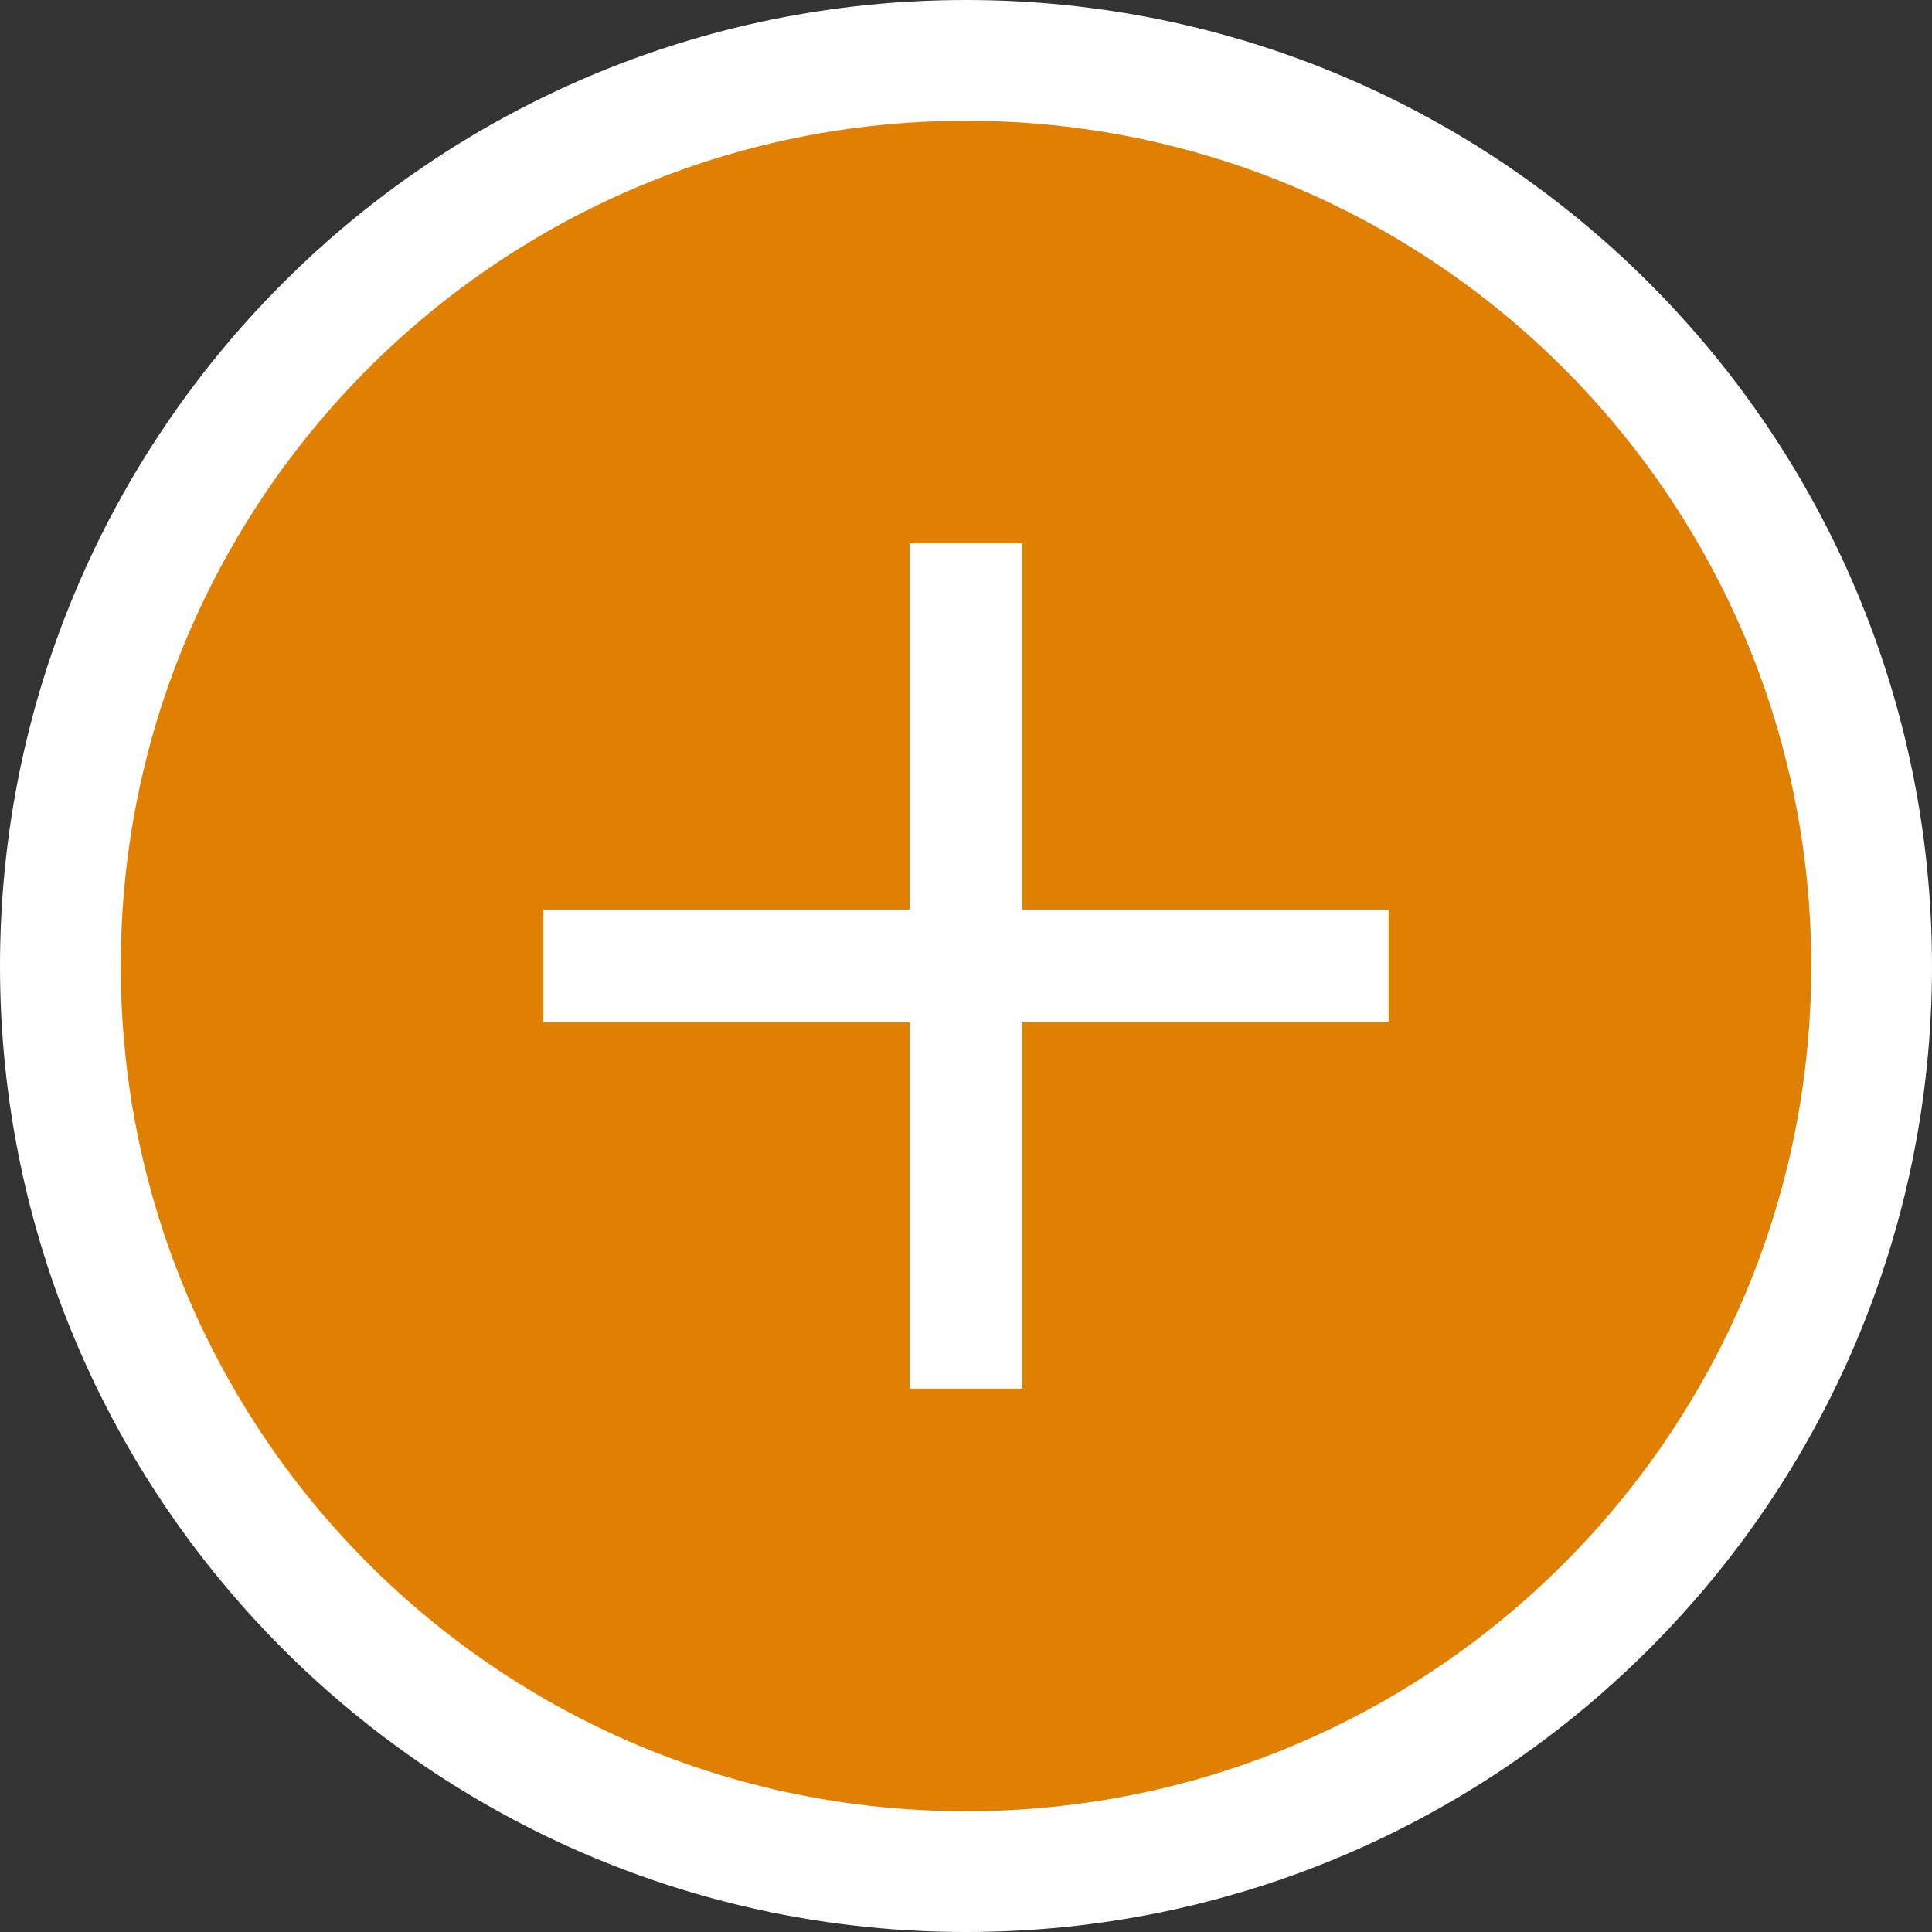
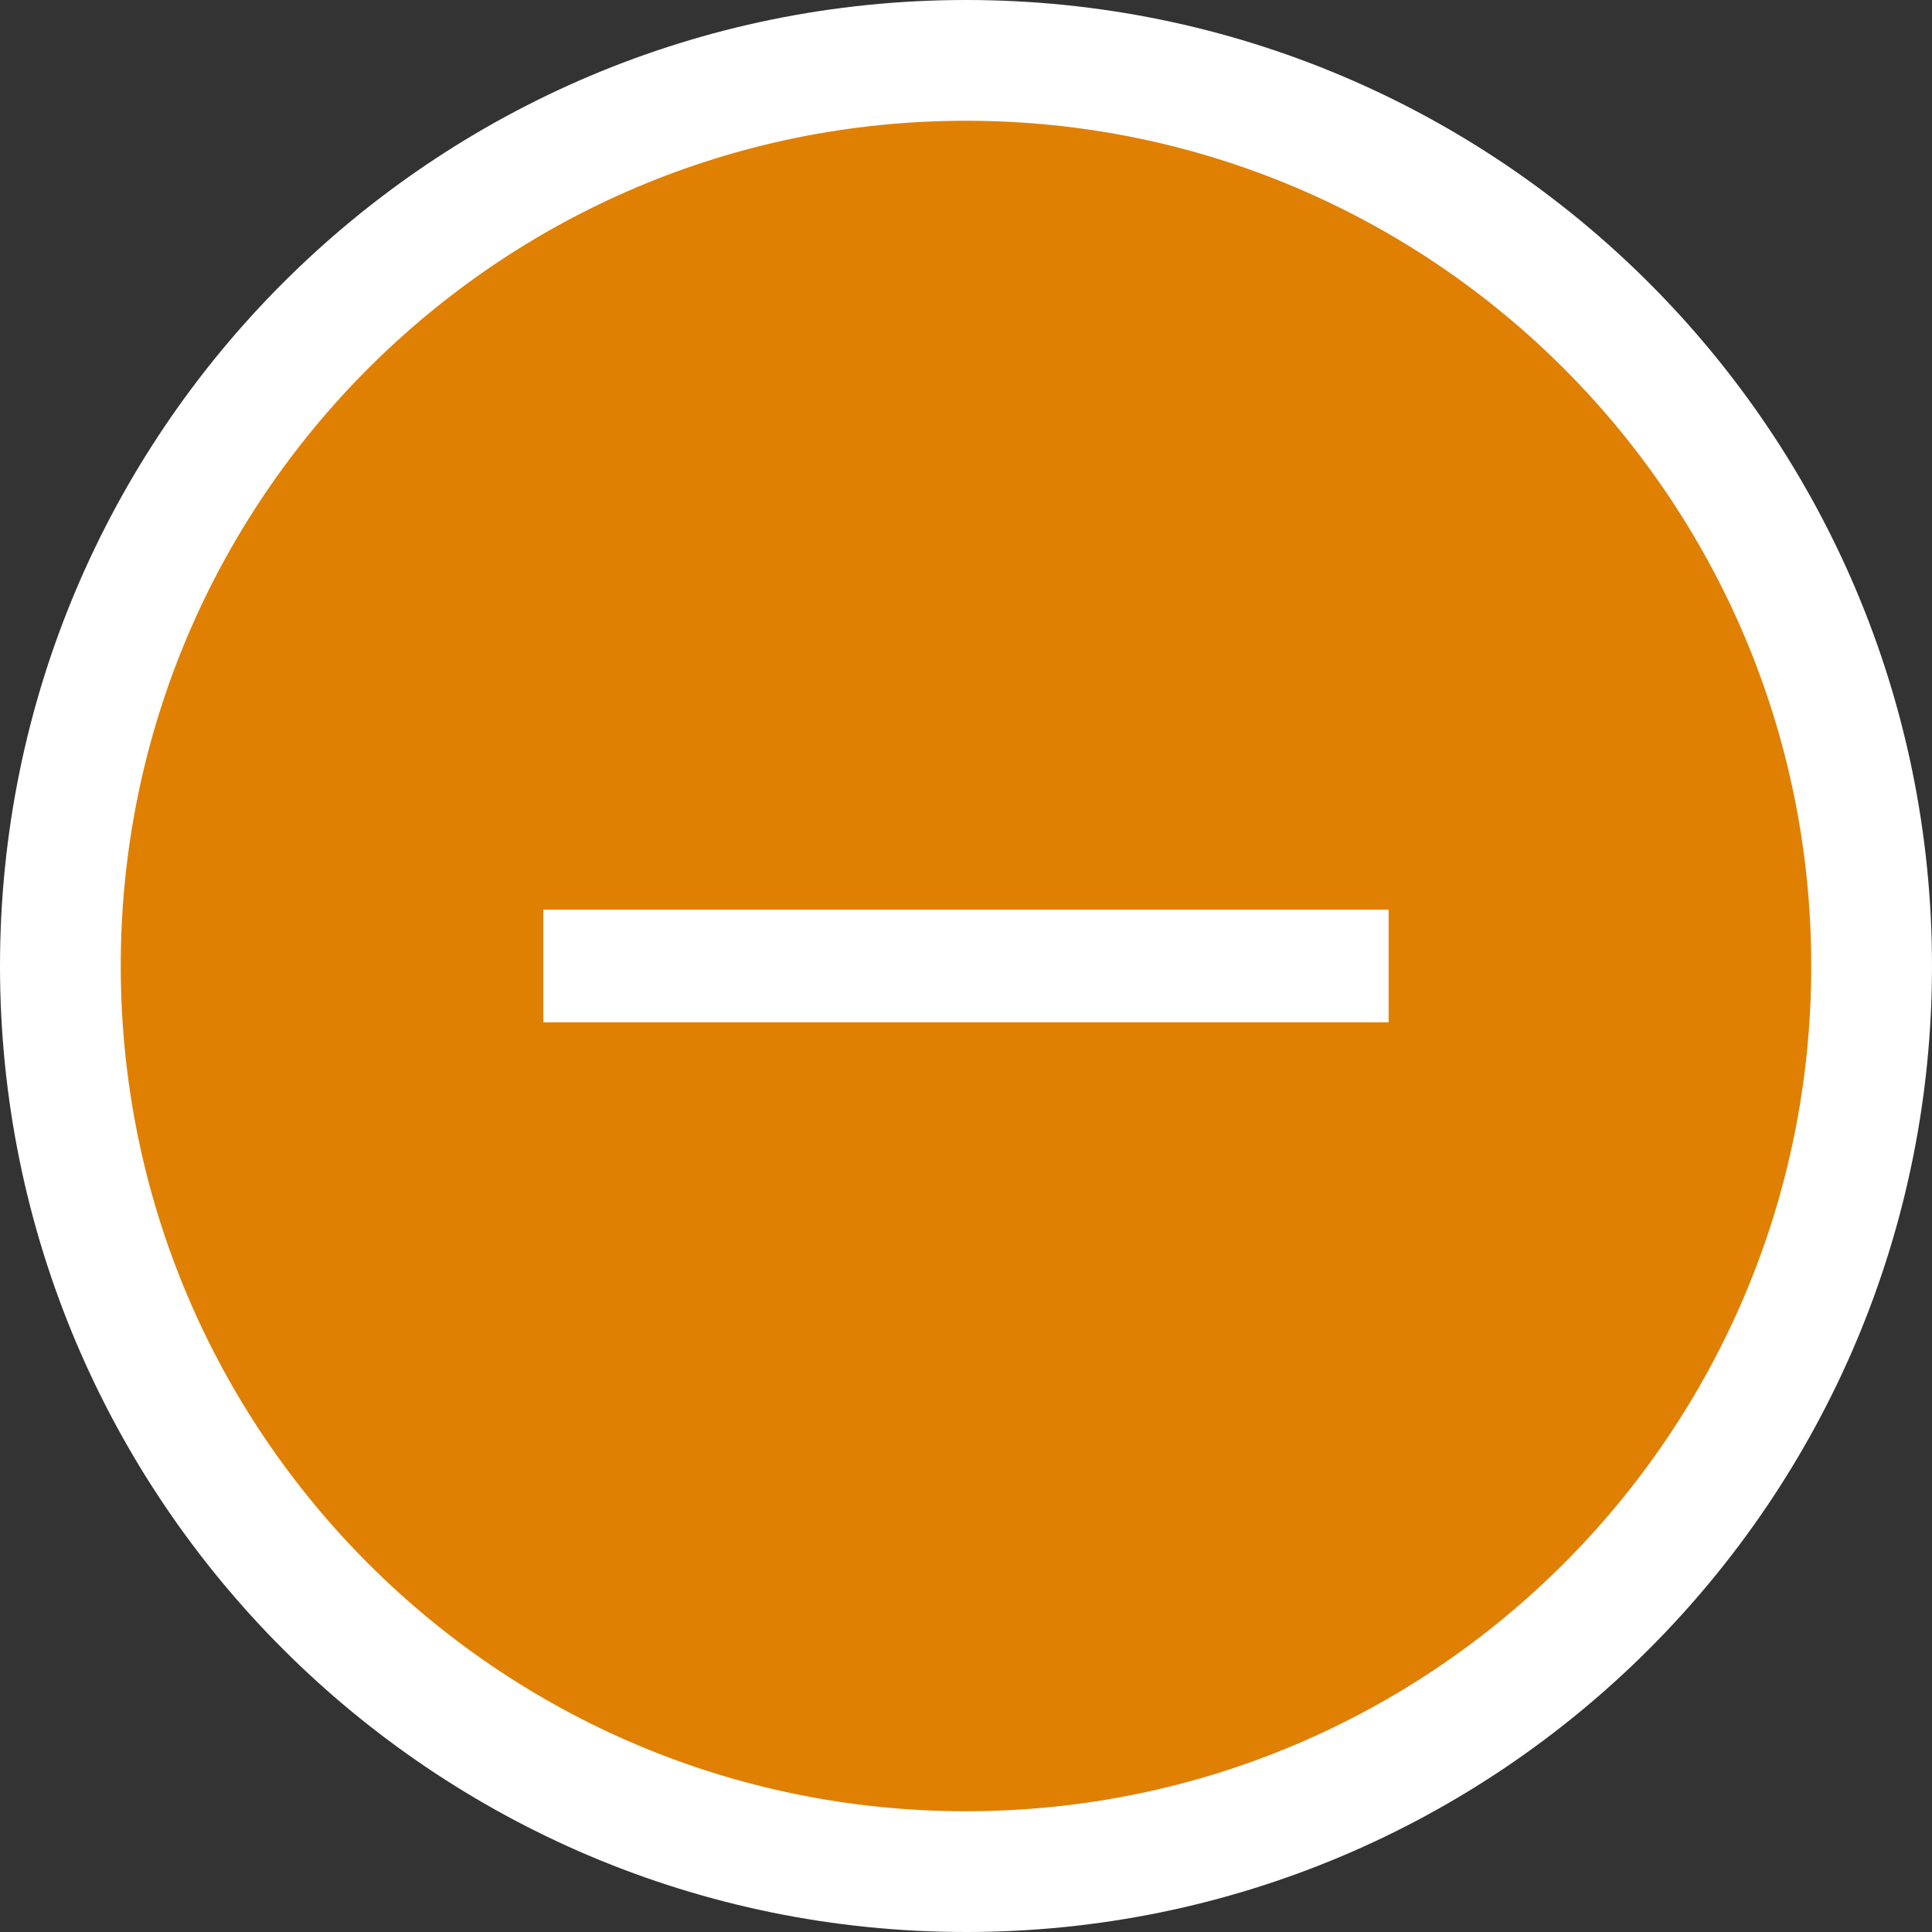
<svg xmlns="http://www.w3.org/2000/svg" width="32" height="32" viewBox="0 0 32 32" fill="none">
  <rect x="0" y="0" width="32" height="32" fill="#333333" stroke="none" />
  <path d="M31 16C31 7.716 24.284 1 16 1C7.716 1 1 7.716 1 16C1 24.284 7.716 31 16 31C24.284 31 31 24.284 31 16Z" fill="#E08003" stroke="white" stroke-width="2" />
-   <path d="M15.067 9H16.933V23H15.067V9Z" fill="white" />
  <path d="M23 15.067V16.933H9V15.067H23Z" fill="white" />
</svg>